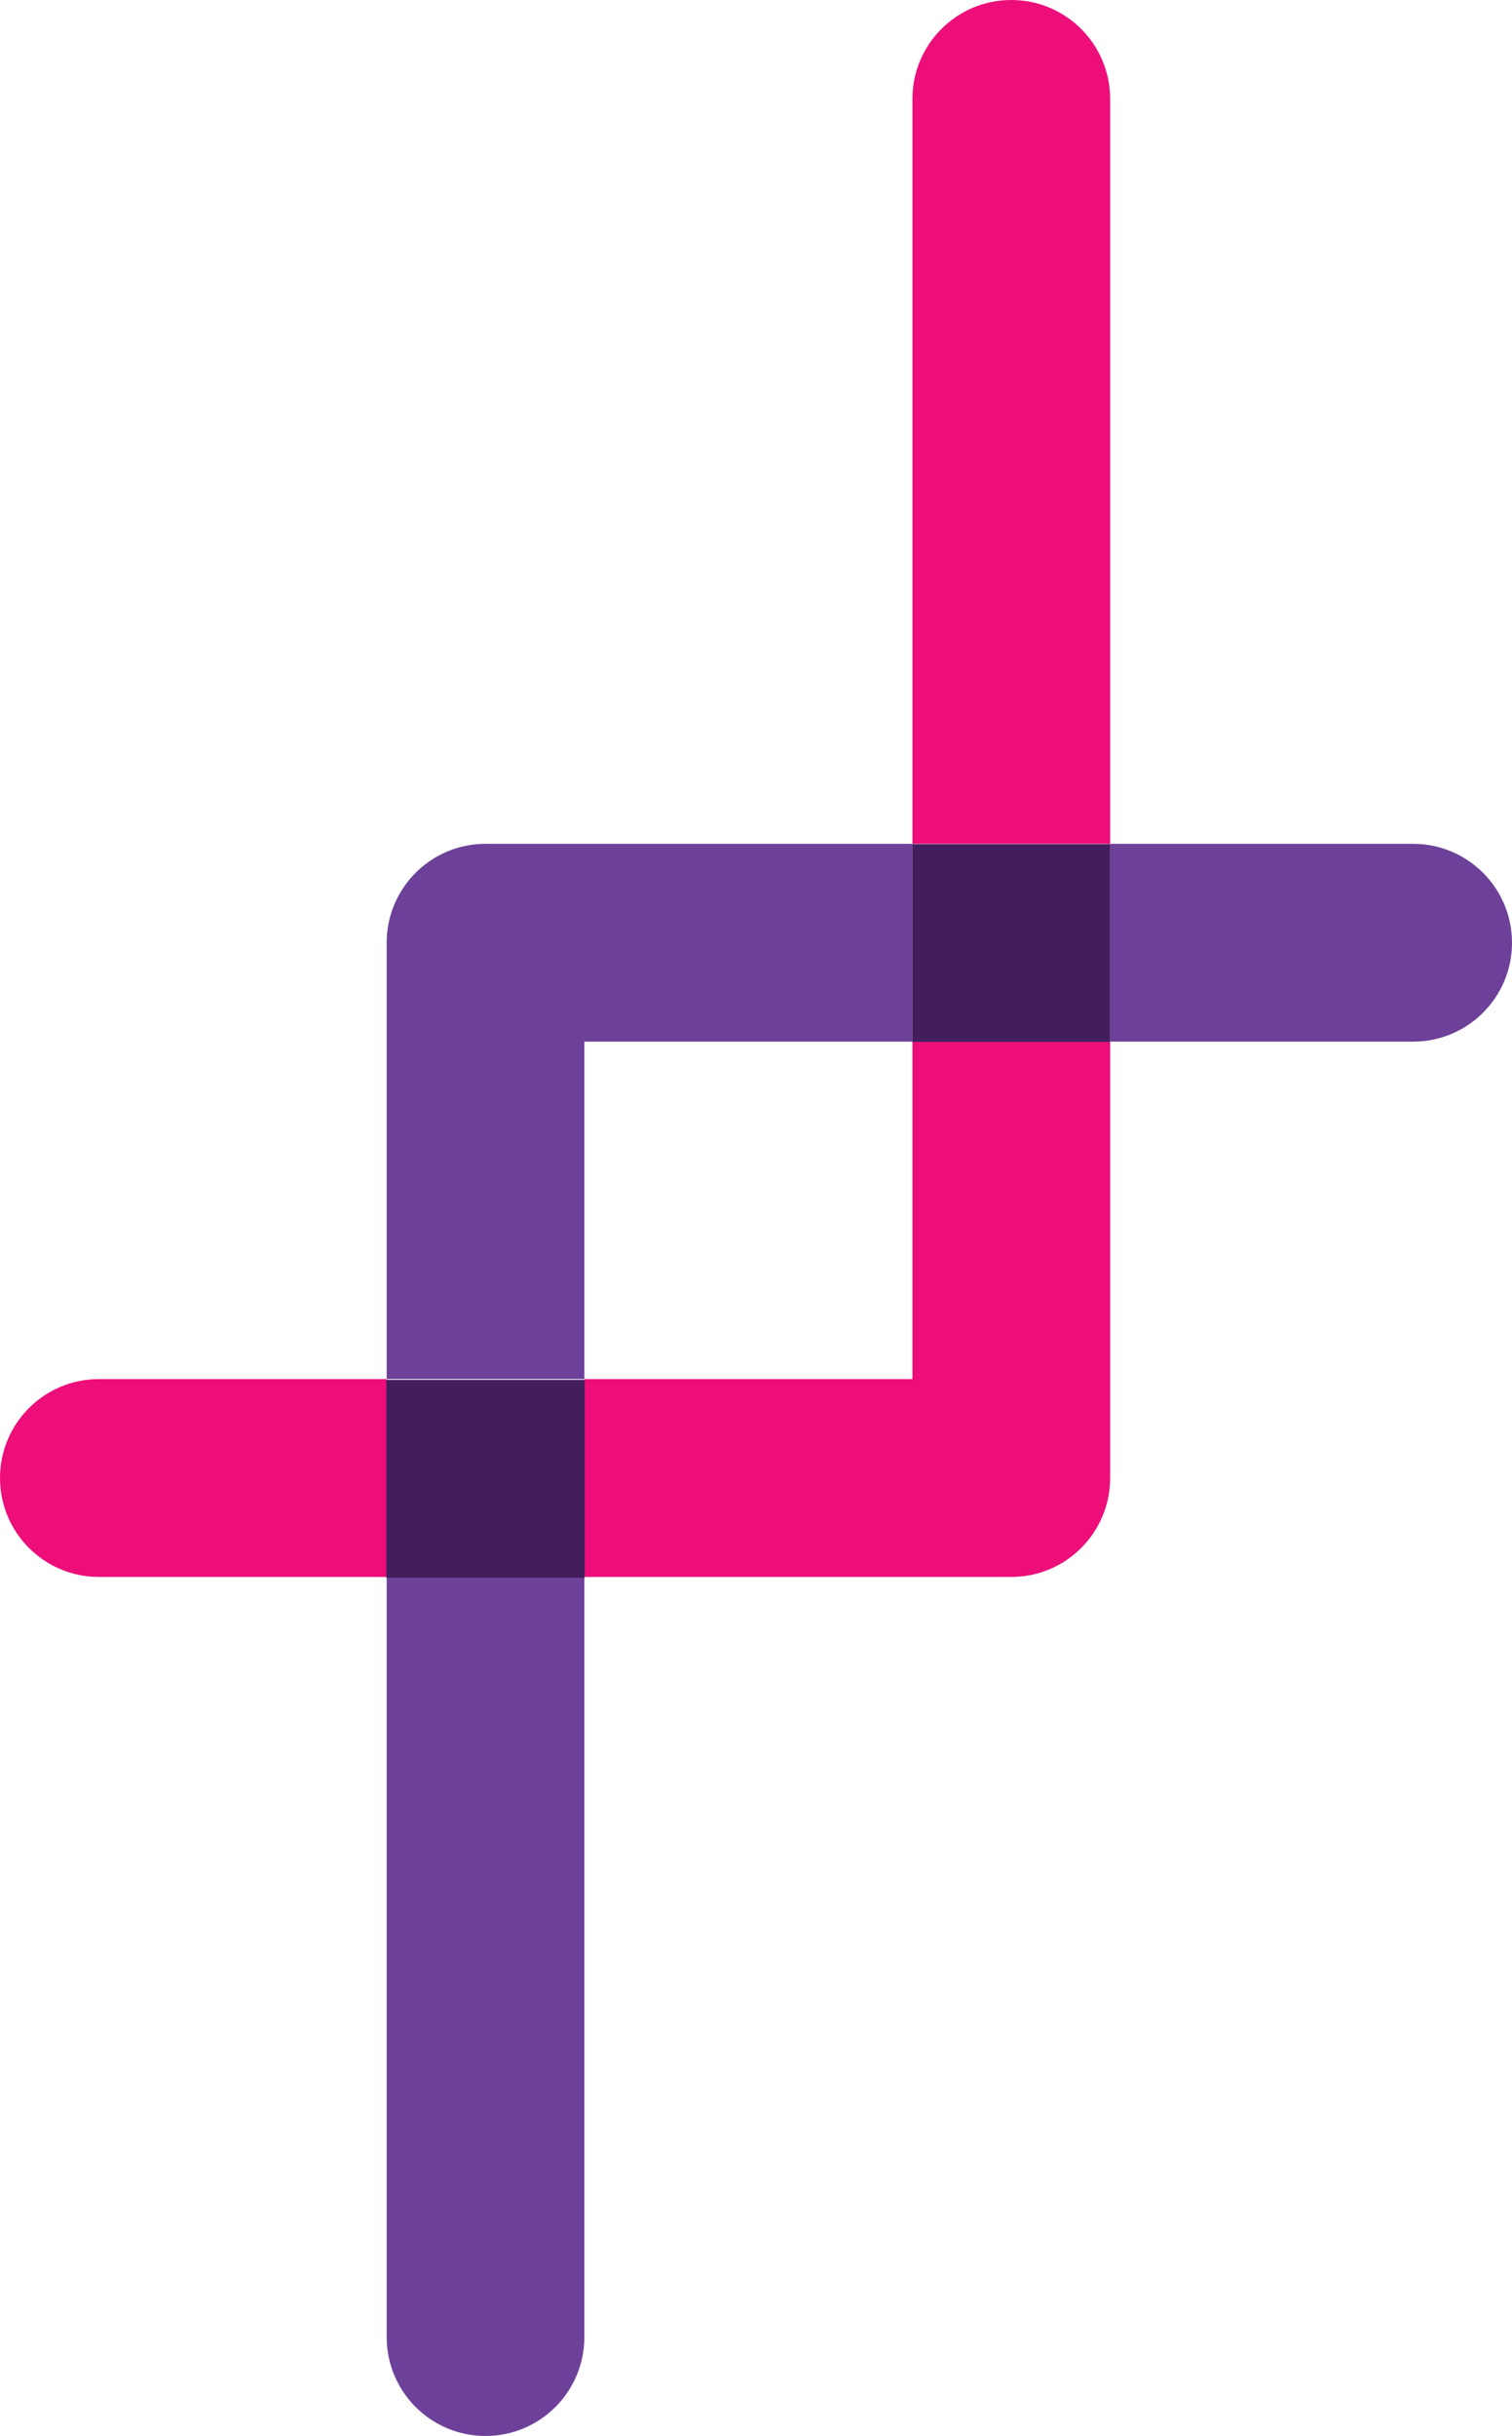
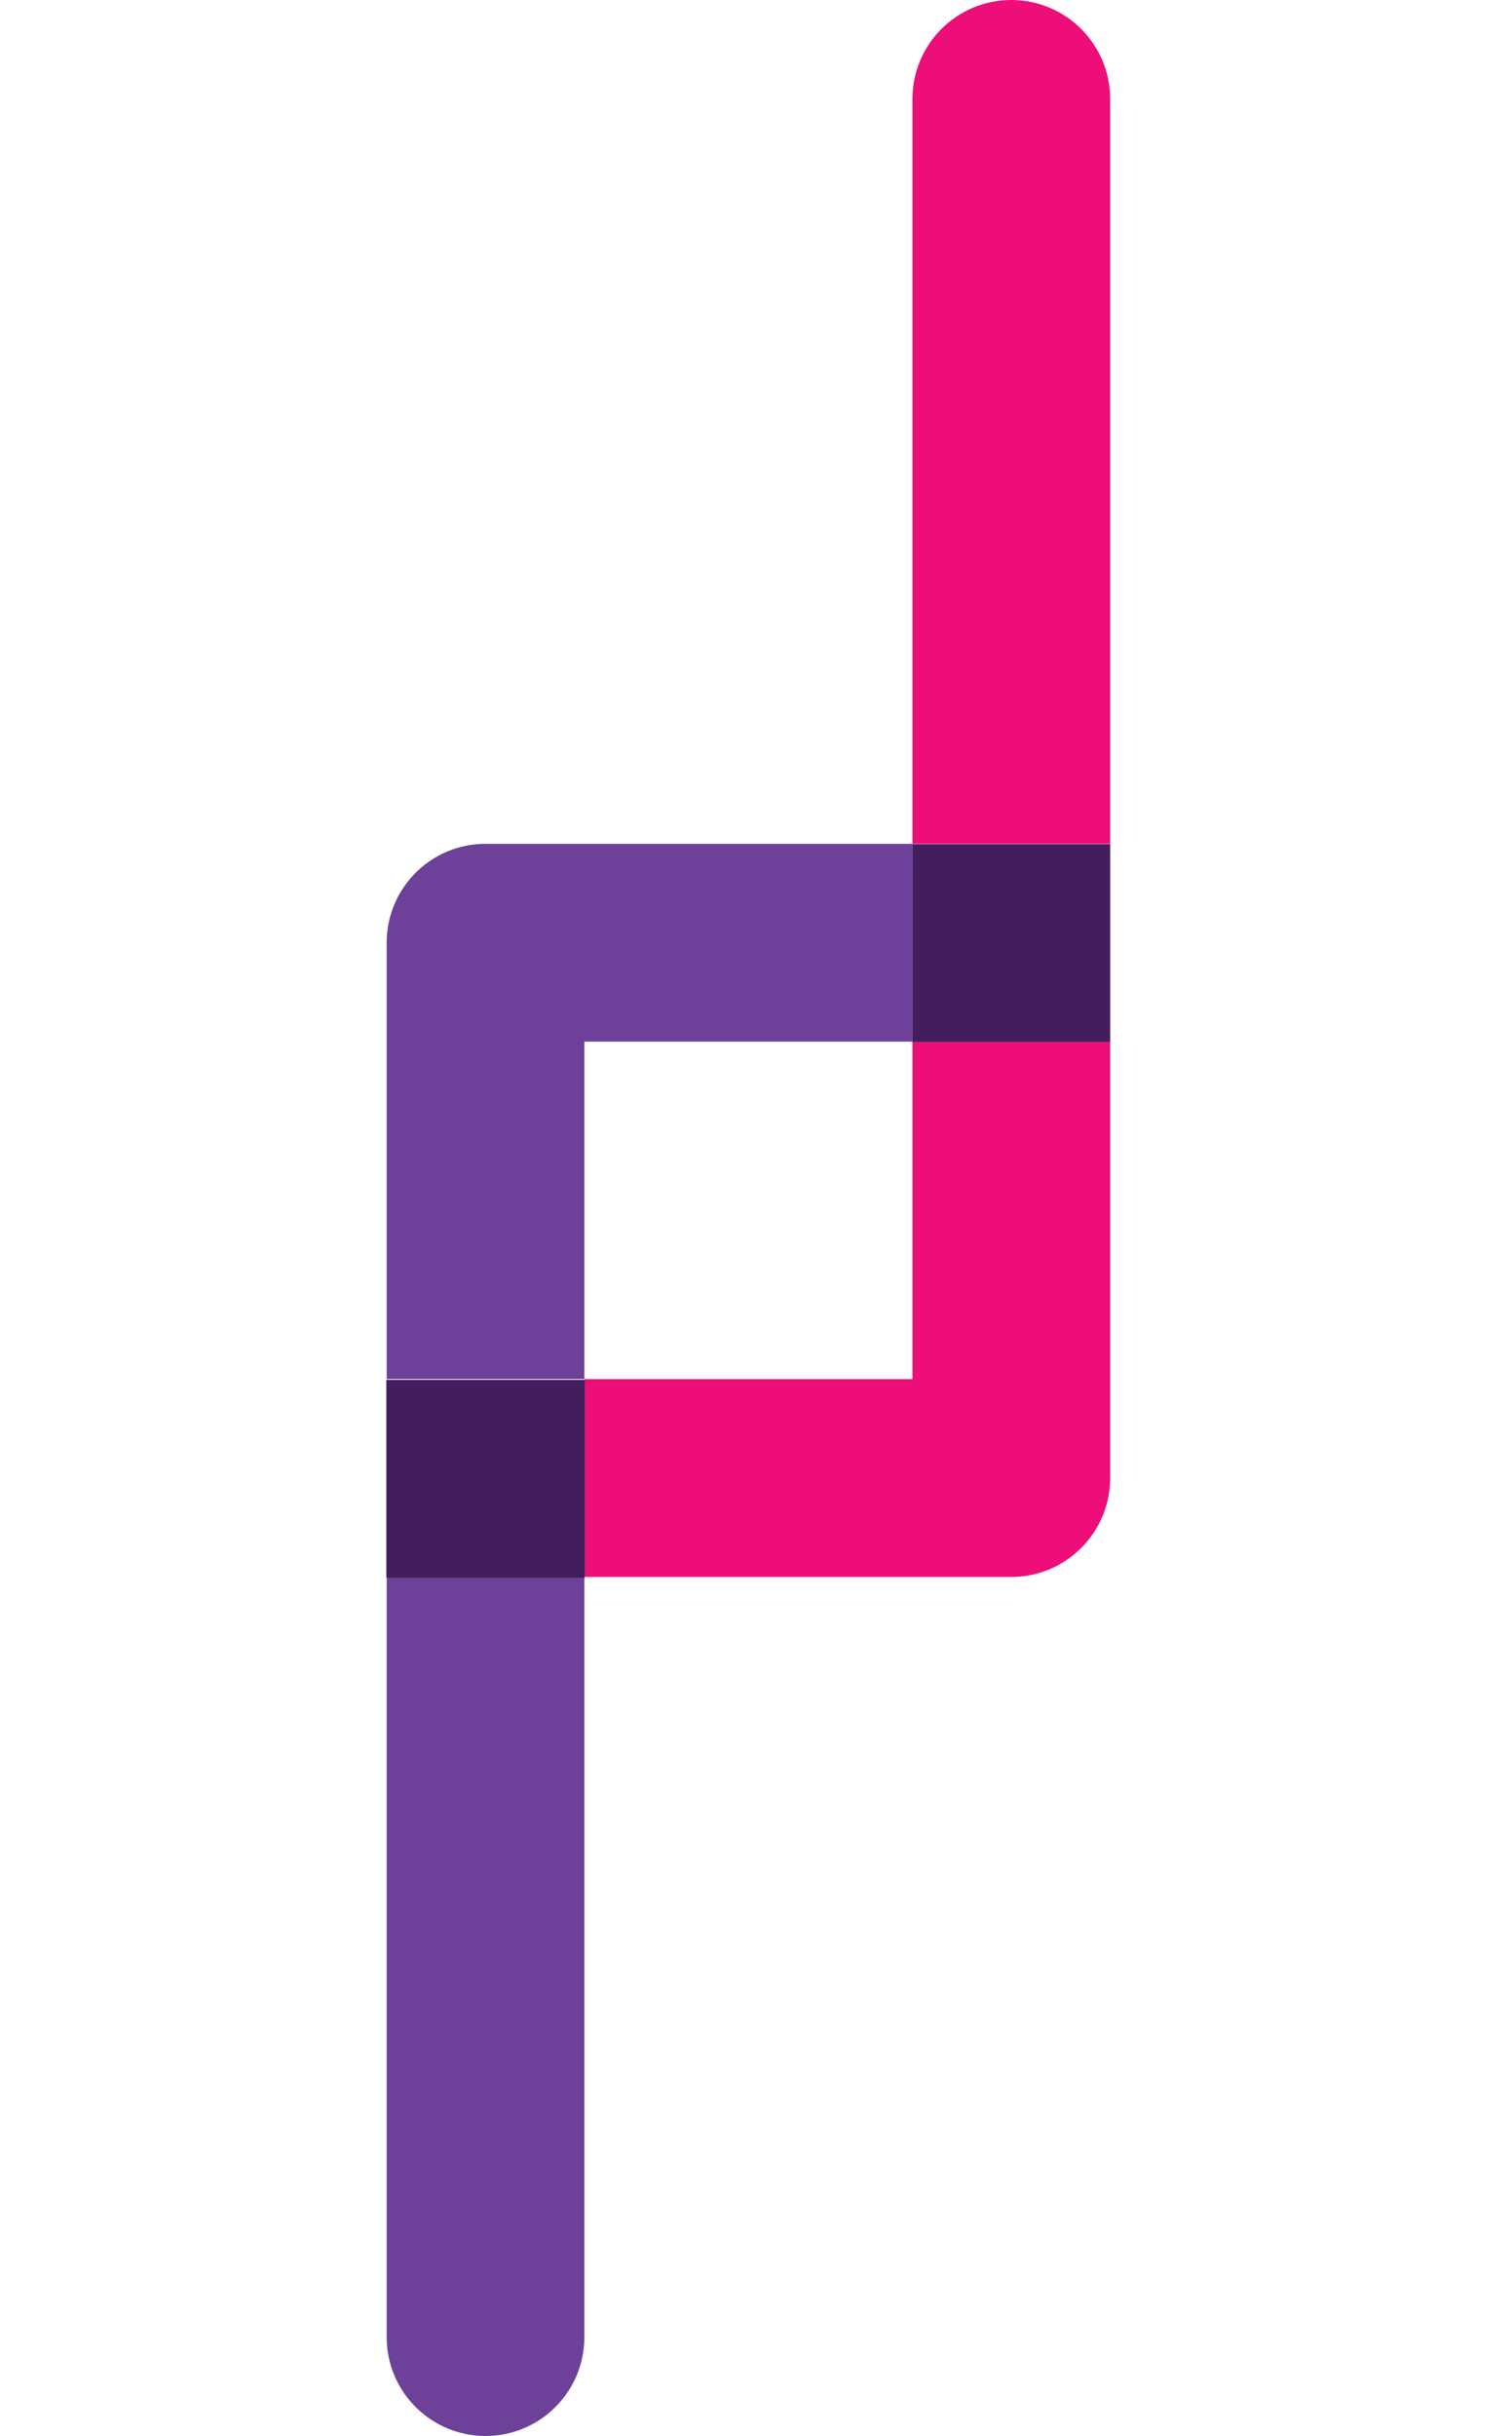
<svg xmlns="http://www.w3.org/2000/svg" version="1.1" id="Layer_1" x="0px" y="0px" width="91.897px" height="147.953px" viewBox="0 0 91.897 147.953" enable-background="new 0 0 91.897 147.953" xml:space="preserve">
  <g>
    <path fill="#ED0E7A" d="M67.473,6.008C67.473,2.69,64.783,0,61.464,0c-3.318,0-6.007,2.69-6.007,6.008v45.243h12.016V6.008z" />
    <path fill="#ED0E7A" d="M55.456,83.761H35.517v12.017h25.947c3.318,0,6.009-2.689,6.009-6.008V63.267H55.456V83.761L55.456,83.761z   " />
-     <path fill="#ED0E7A" d="M6.01,83.761c-3.318,0-6.01,2.69-6.01,6.009c0,3.317,2.69,6.008,6.01,6.008H23.5V83.761H6.01z" />
    <path fill="#6D4199" d="M23.501,141.945c0,3.318,2.689,6.008,6.009,6.008c3.316,0,6.007-2.689,6.007-6.008V95.777H23.501V141.945z" />
    <path fill="#6D4199" d="M35.517,63.267h19.94V51.251H29.508c-3.316,0-6.007,2.689-6.007,6.007v26.503h12.016V63.267z" />
-     <path fill="#6D4199" d="M85.889,51.251H67.473v12.015h18.416c3.317,0,6.009-2.689,6.009-6.007   C91.896,53.941,89.206,51.251,85.889,51.251" />
    <rect x="55.452" y="51.268" fill="#431E5C" width="12.025" height="12.015" />
    <rect x="23.48" y="83.811" fill="#431E5C" width="12.06" height="12.015" />
  </g>
  <g>
</g>
  <g>
</g>
  <g>
</g>
  <g>
</g>
  <g>
</g>
  <g>
</g>
</svg>